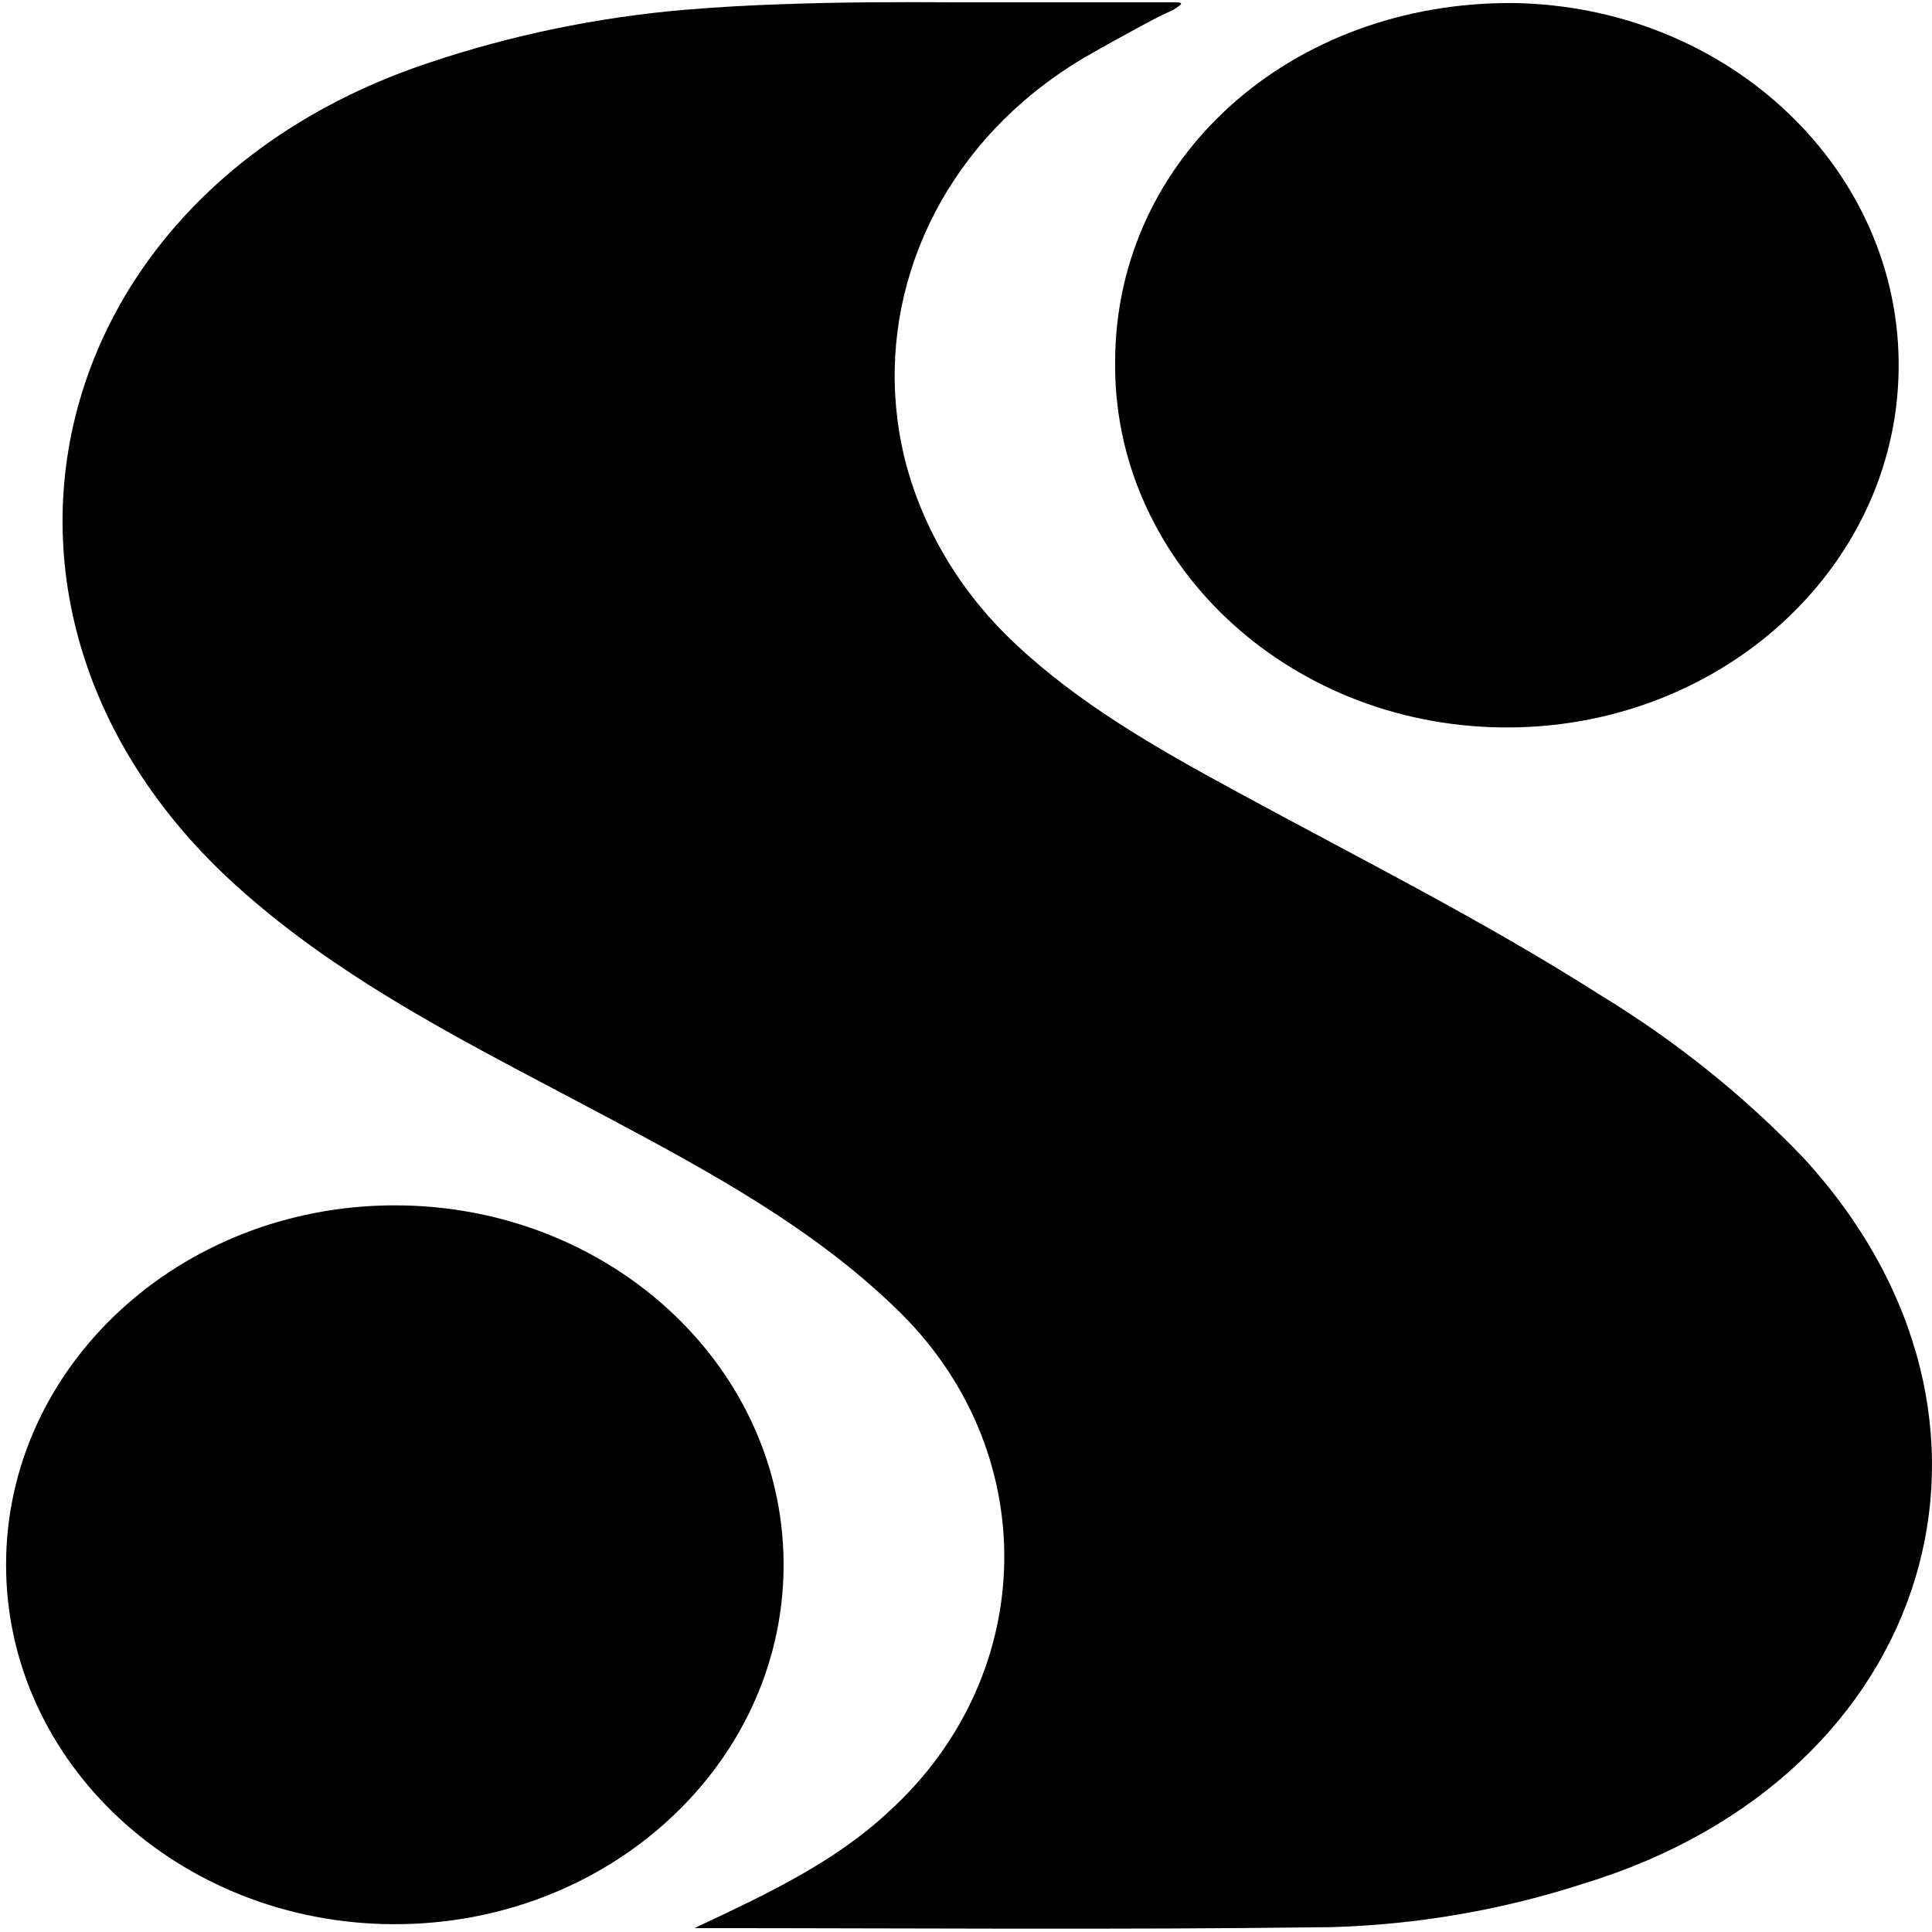
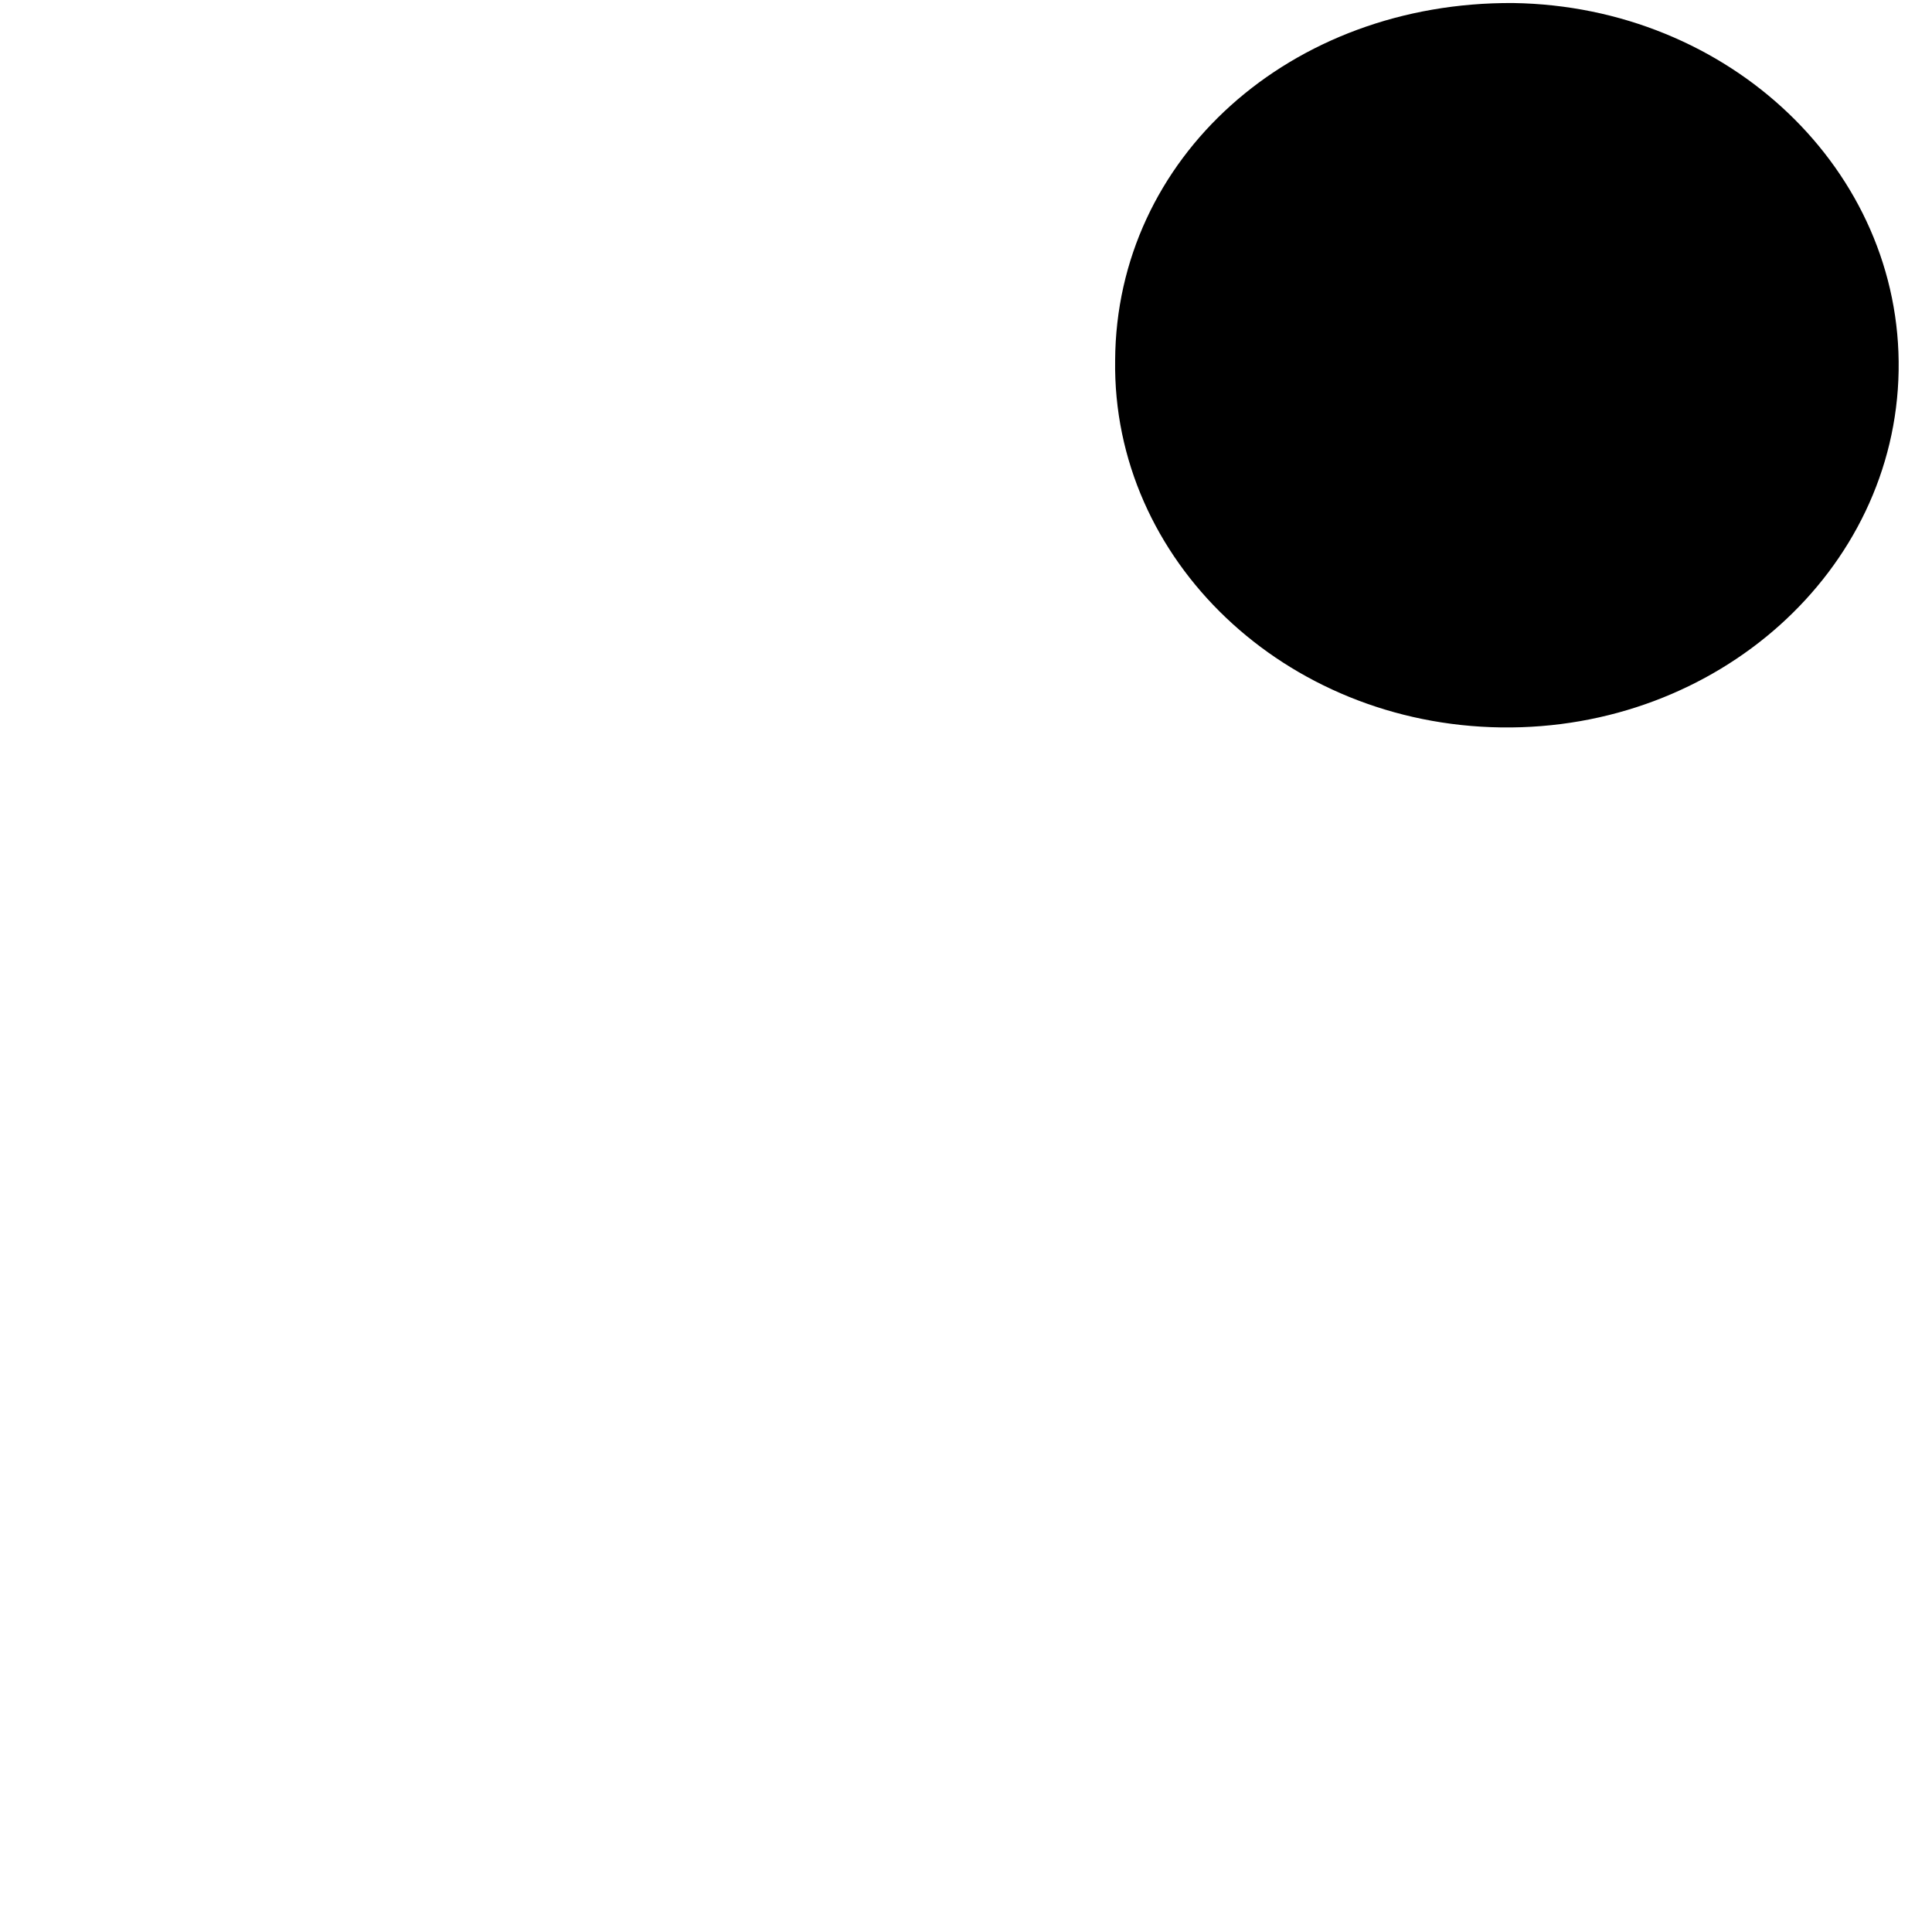
<svg xmlns="http://www.w3.org/2000/svg" width="256px" height="256px" viewBox="0 0 256 256" version="1.1">
  <g id="surface1">
-     <path style=" stroke:none;fill-rule:nonzero;fill:rgb(0%,0%,0%);fill-opacity:1;" d="M 92.047 255.469 C 101.406 251.07 110.453 246.879 117.789 240.031 C 137.879 221.73 138.207 191.859 118.52 173.184 C 107.68 162.746 94.383 155.461 81.035 148.34 C 63.609 139.027 45.762 130.473 31.23 117.293 C -8.156 81.605 4.984 25.586 56.793 8.332 C 67.703 4.664 79.078 2.305 90.637 1.305 C 94.891 0.953 99.137 0.703 103.375 0.566 C 111.254 0.273 119.059 0.258 127.023 0.309 L 155.605 0.309 C 156.145 0.309 156.895 0.309 156.25 0.773 C 155.781 1.141 155.258 1.438 154.699 1.66 C 153.34 2.273 152.031 3 150.723 3.707 L 146.785 5.867 L 143.668 7.637 C 140.805 9.332 138.113 11.262 135.633 13.406 C 121.223 25.855 115.328 44.59 120.262 62.242 C 122.762 70.969 127.695 78.934 134.57 85.344 C 143.004 93.27 153.164 99.086 163.465 104.68 C 179.758 113.555 196.418 121.887 212.016 131.828 C 222 137.902 231.07 145.172 238.992 153.449 C 270.707 188.008 256.418 235.391 209.836 249.586 C 199.09 253.078 187.832 255.023 176.445 255.355 C 148.32 255.727 120.191 255.484 92.047 255.484 " />
    <path style=" stroke:none;fill-rule:nonzero;fill:rgb(0%,0%,0%);fill-opacity:1;" d="M 200.512 0.402 C 229.164 0.832 252.02 22.641 251.578 49.133 C 251.141 75.621 227.57 96.77 198.918 96.387 C 170.27 96 147.371 74.23 147.762 47.738 C 147.902 20.93 170.992 0.211 200.512 0.402 " />
-     <path style=" stroke:none;fill-rule:nonzero;fill:rgb(0%,0%,0%);fill-opacity:1;" d="M 103.828 207.824 C 103.543 234.031 80.406 255.102 52.055 254.965 C 23.707 254.832 0.805 233.551 0.805 207.34 C 0.805 181.133 23.707 159.848 52.055 159.715 C 80.406 159.582 103.543 180.652 103.828 206.859 L 103.828 207.824 " />
  </g>
</svg>